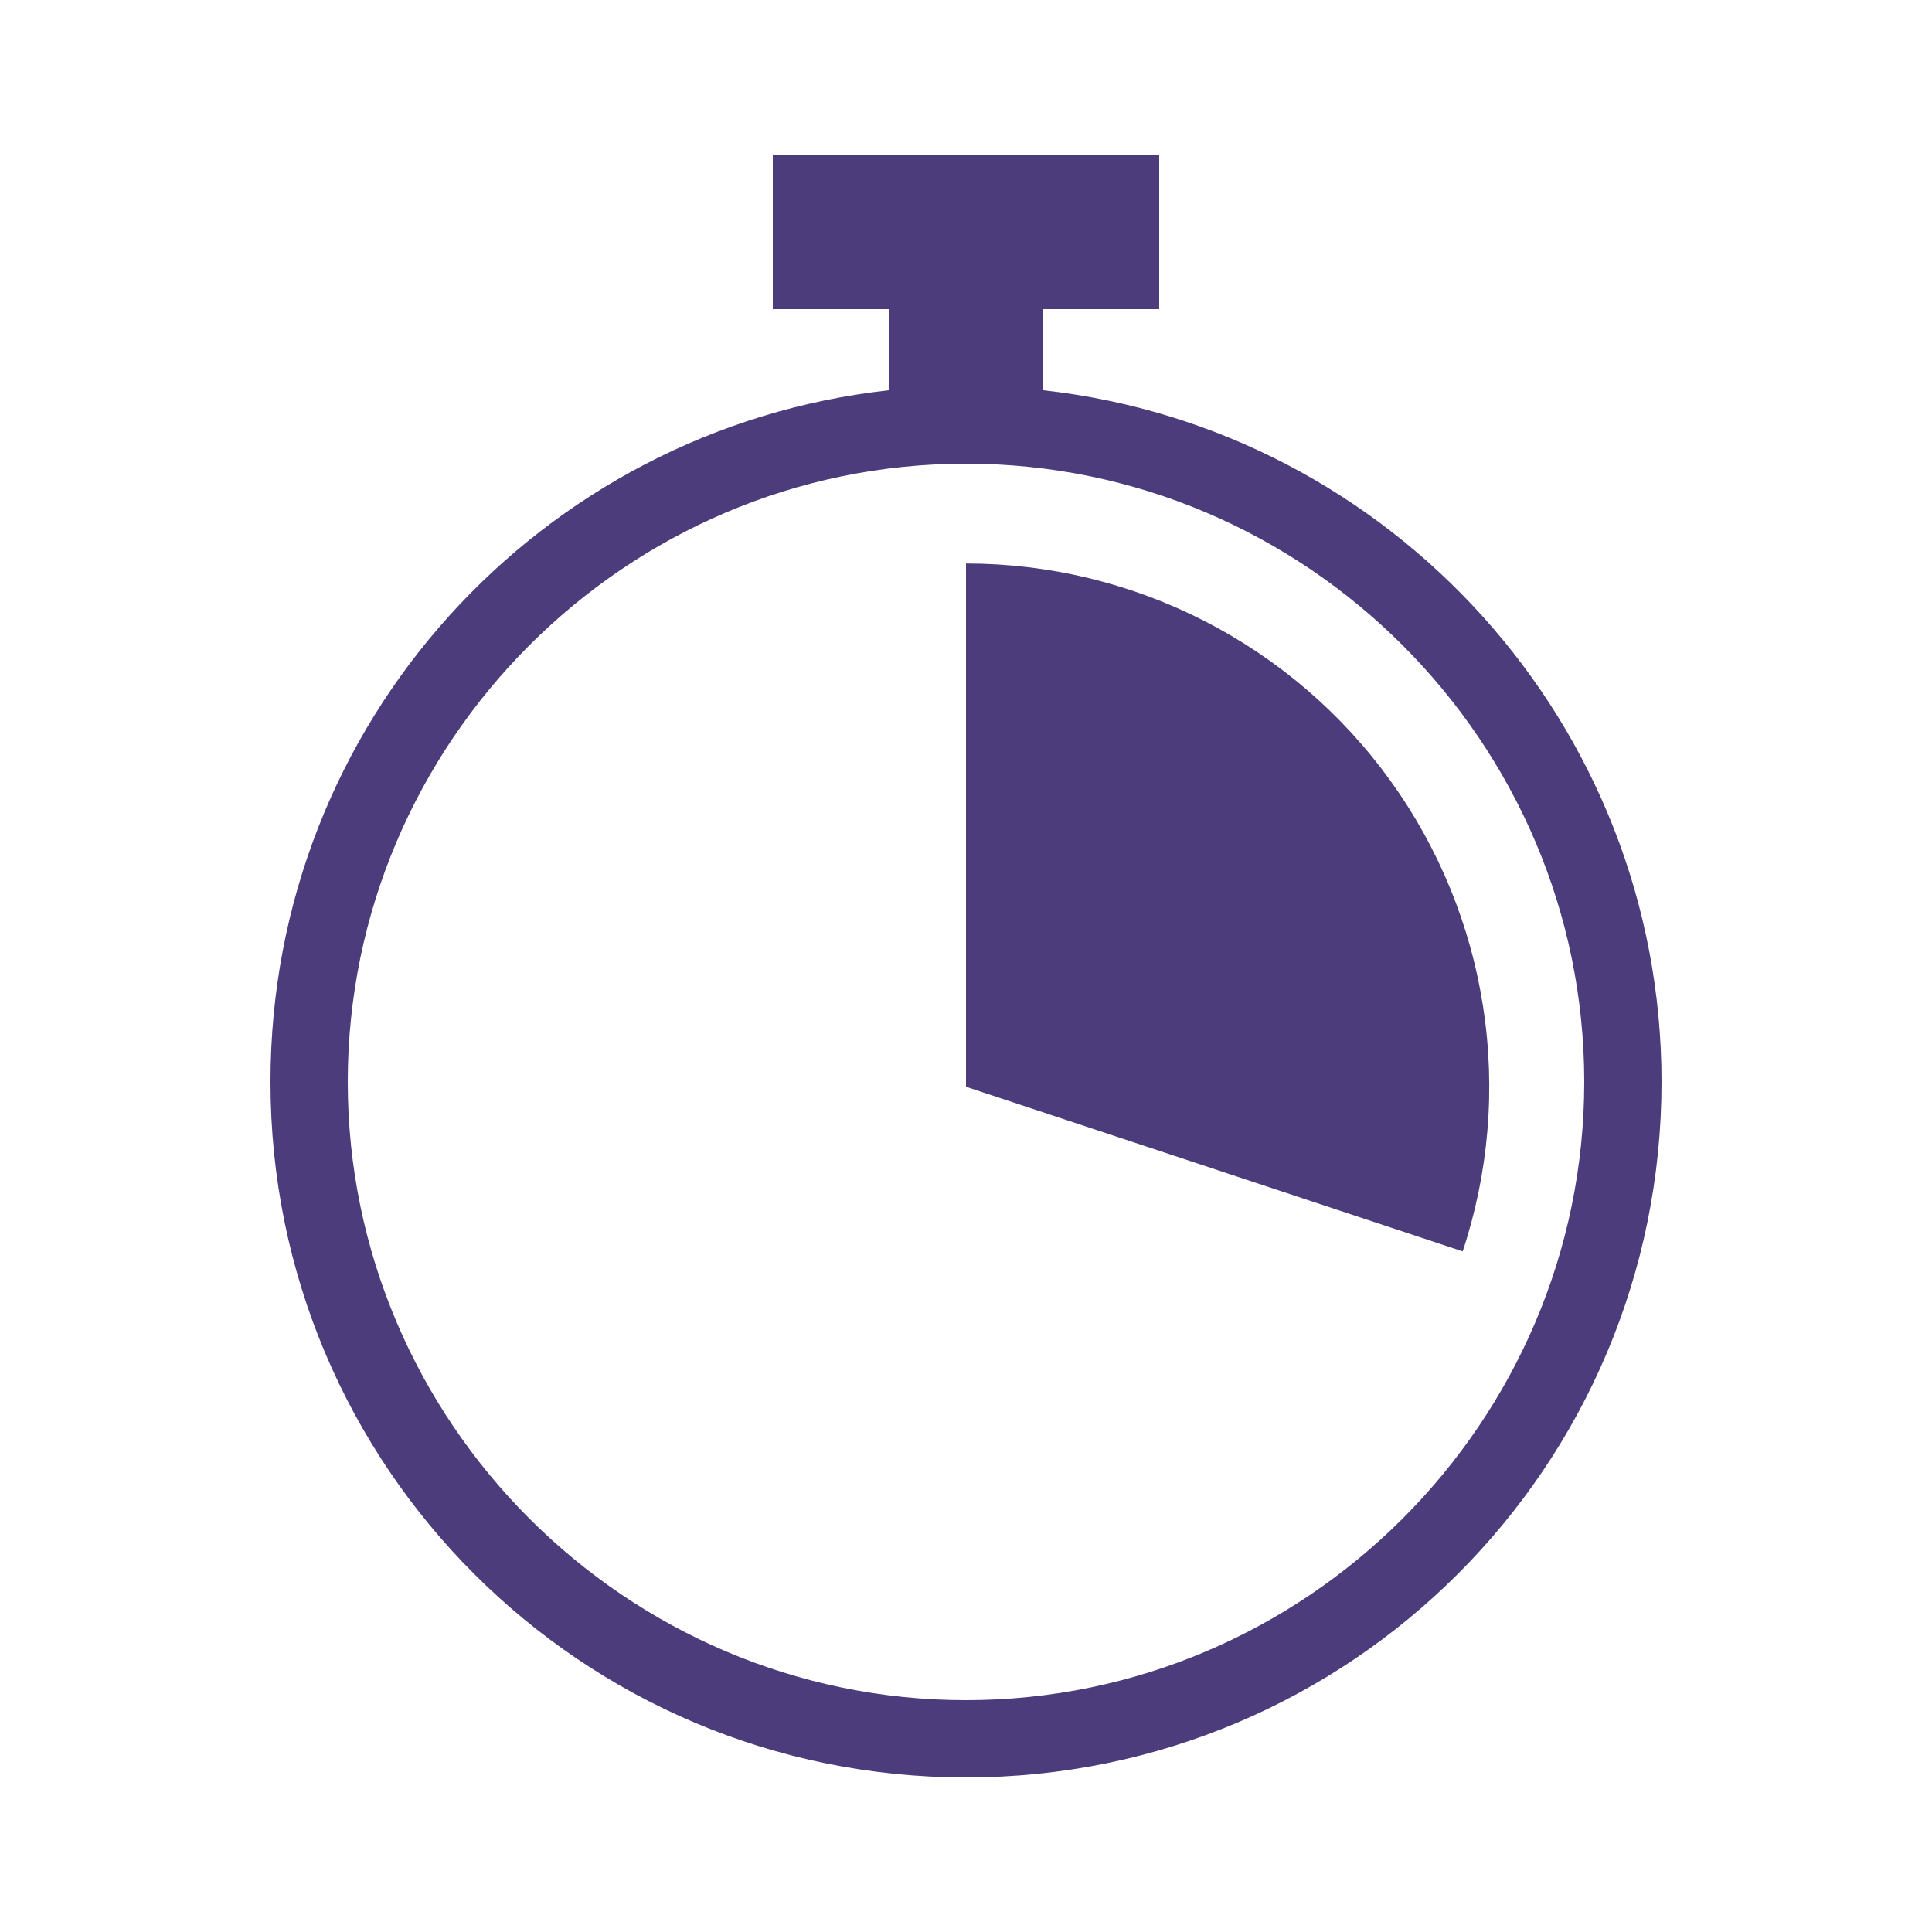
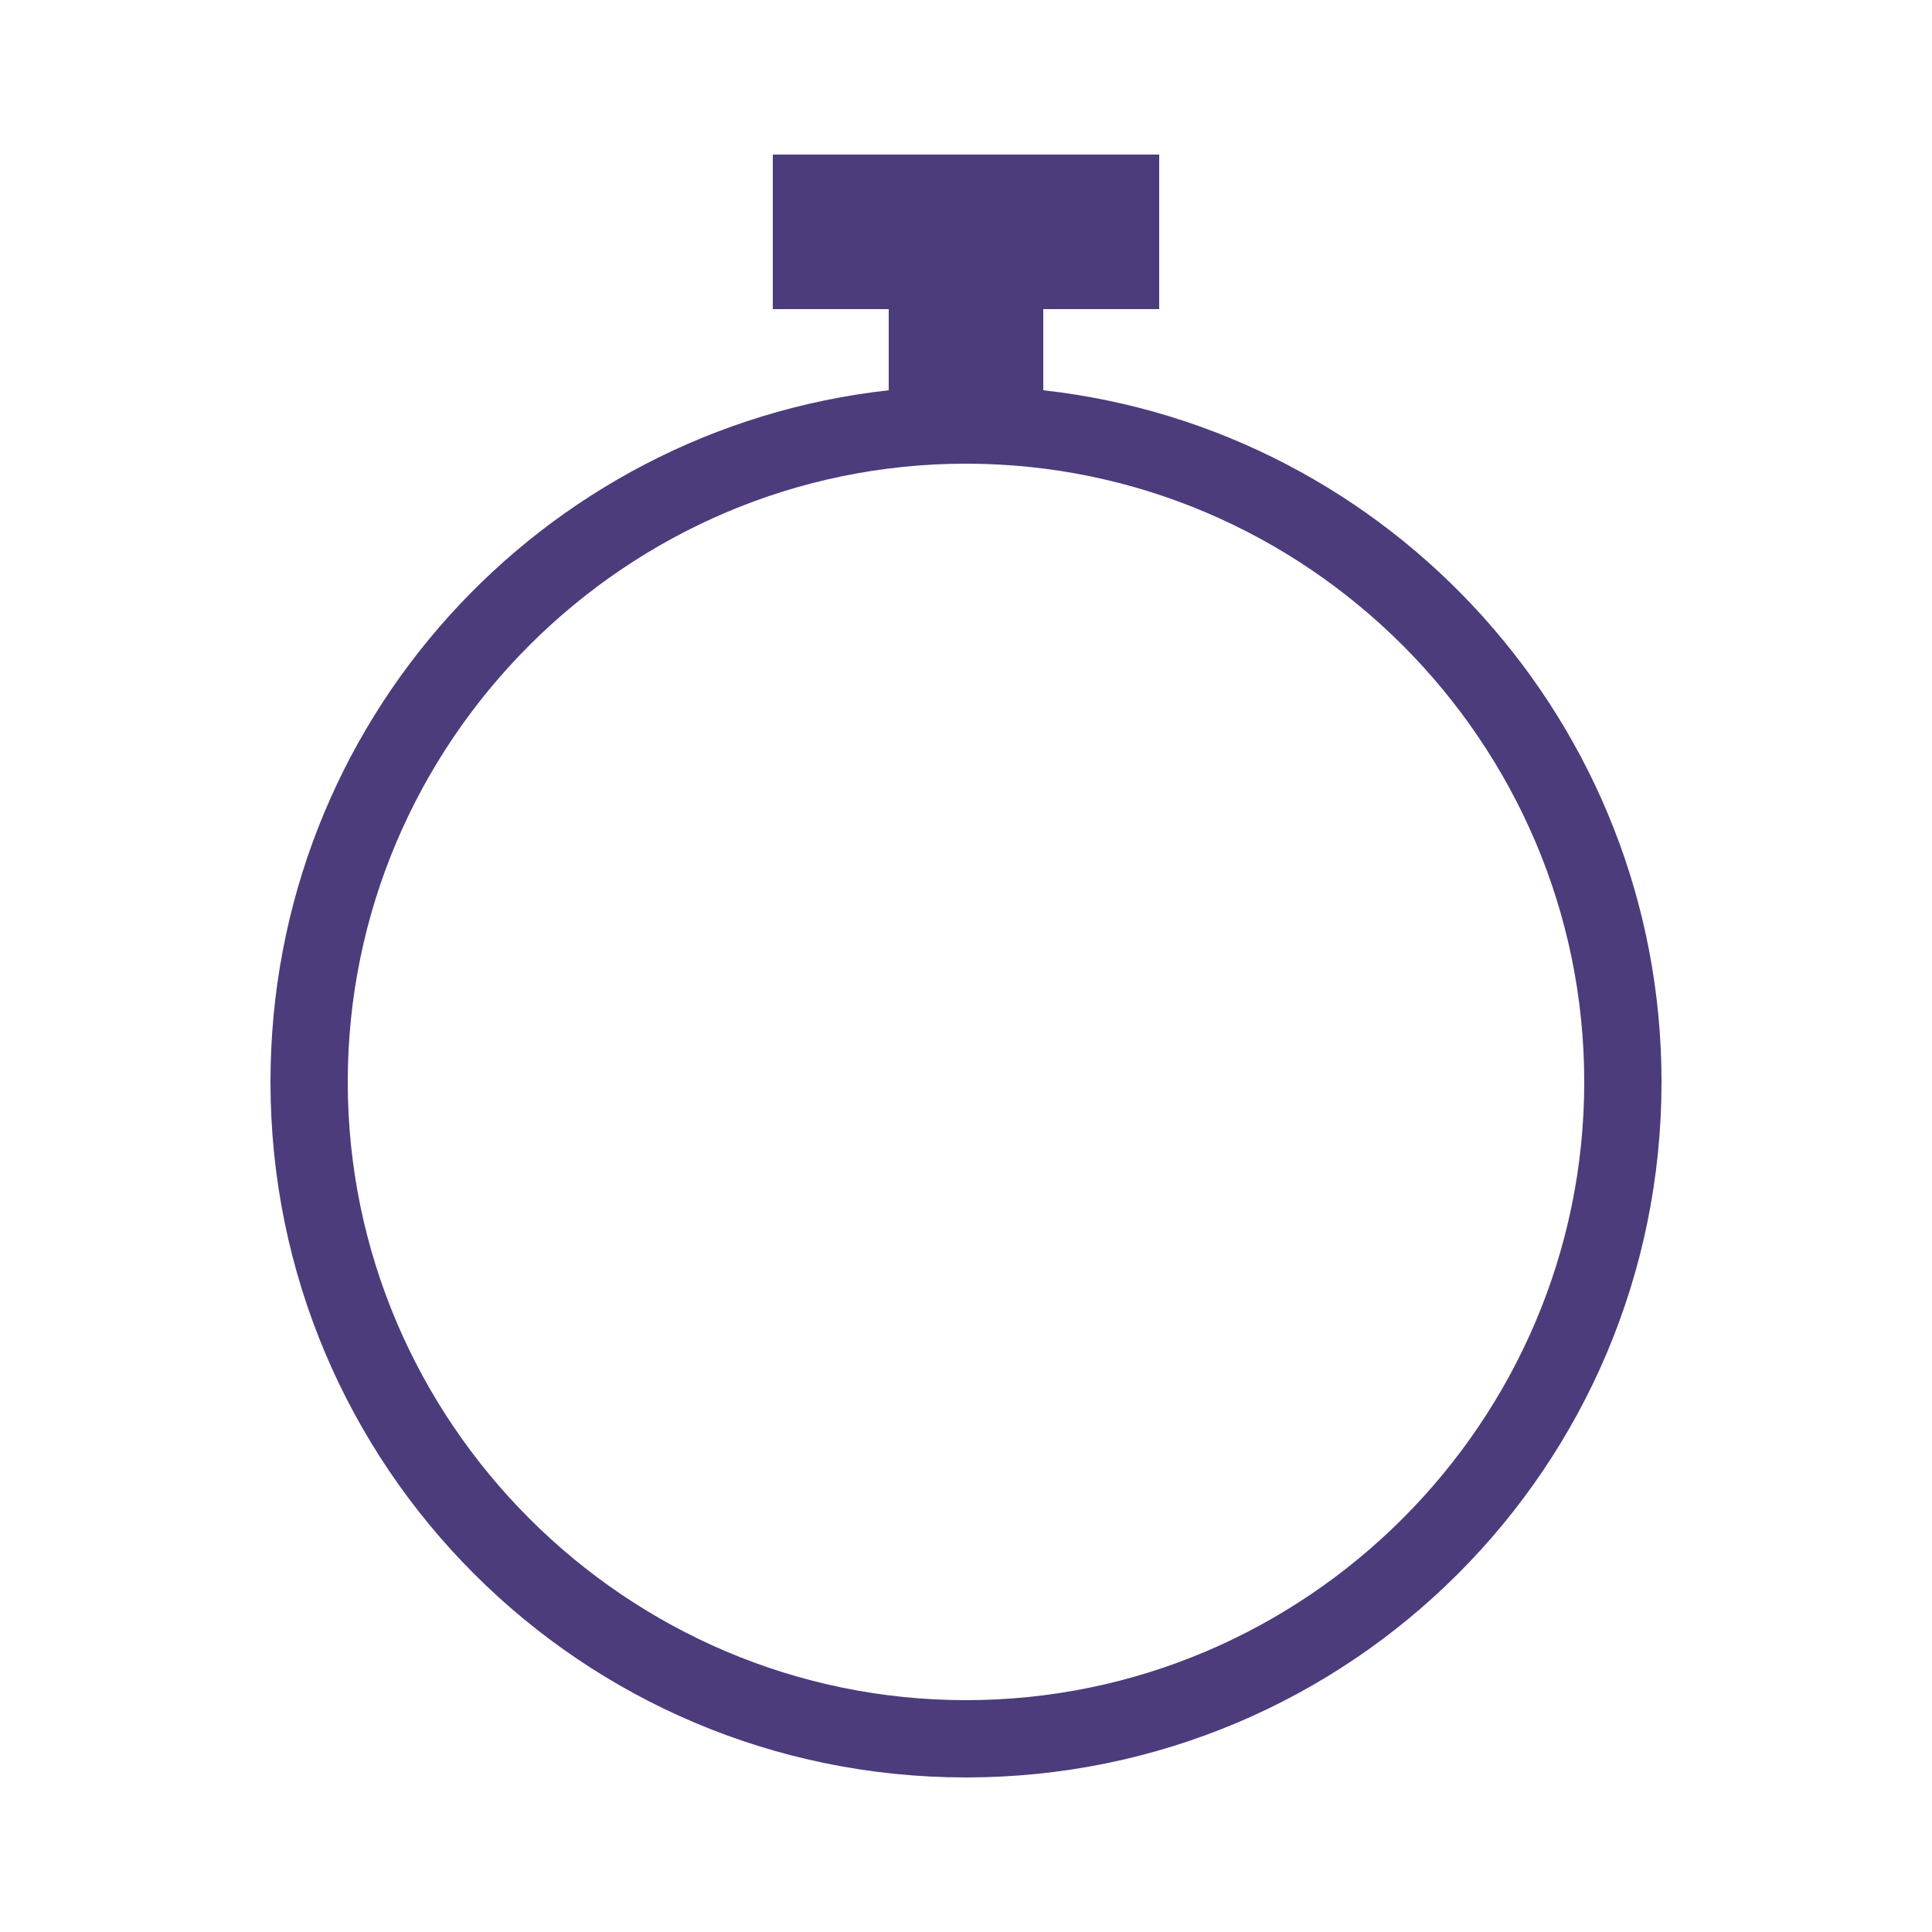
<svg xmlns="http://www.w3.org/2000/svg" width="48" height="48" viewBox="0 0 48 48" fill="none">
  <path d="M25.92 9.696V7.68H28.8V3.84H19.2V7.68H22.08V9.696C13.44 10.656 6.72 17.952 6.72 26.88C6.72 36.432 14.448 44.16 24 44.16C33.552 44.16 41.28 36.432 41.28 26.88C41.28 18 34.56 10.656 25.92 9.696ZM24 42.24C15.552 42.24 8.64 35.328 8.64 26.88C8.64 18.432 15.552 11.52 24 11.52C32.448 11.52 39.36 18.432 39.36 26.88C39.36 35.328 32.448 42.24 24 42.24Z" fill="#4C3C7C" />
-   <path d="M24 14C26.058 14 28.087 14.489 29.919 15.426C31.751 16.363 33.335 17.721 34.54 19.39C35.744 21.058 36.536 22.989 36.849 25.023C37.162 27.057 36.987 29.136 36.34 31.09L24 27V14Z" fill="#4C3C7C" />
</svg>